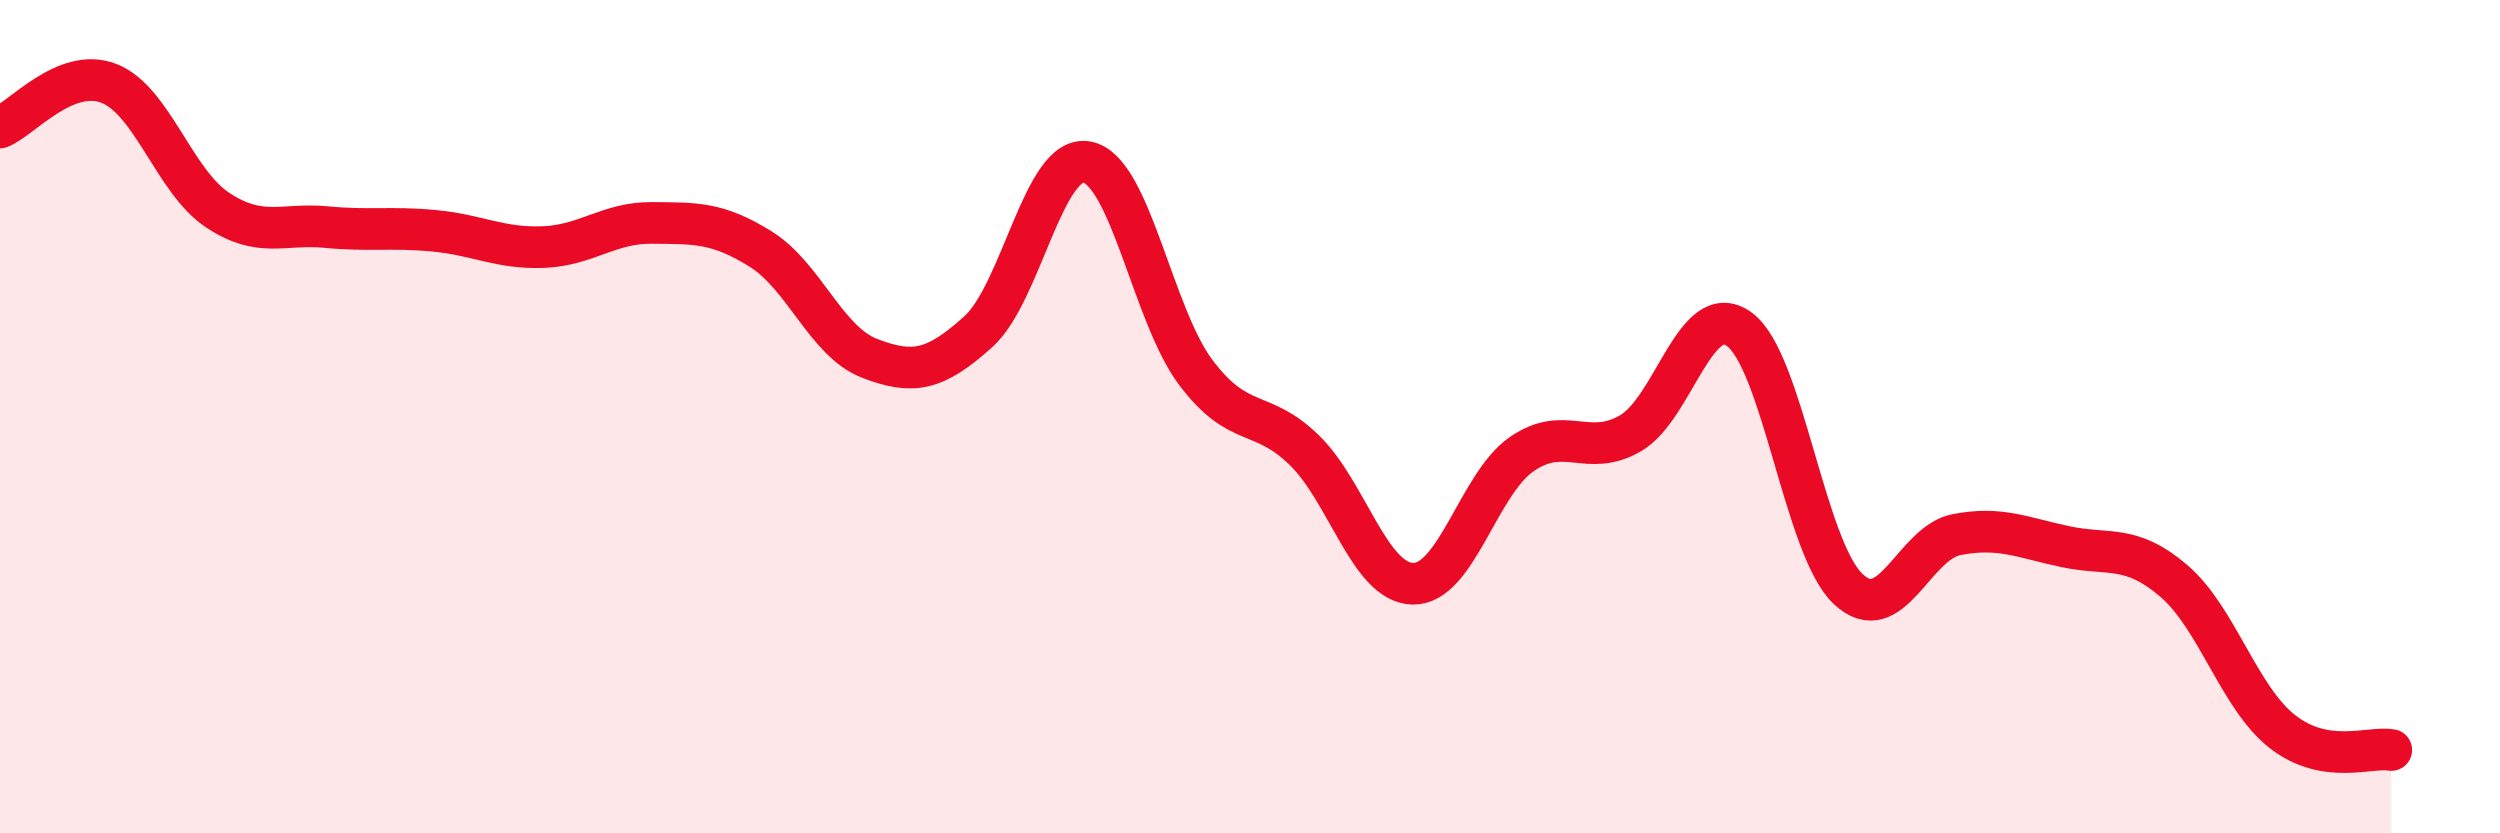
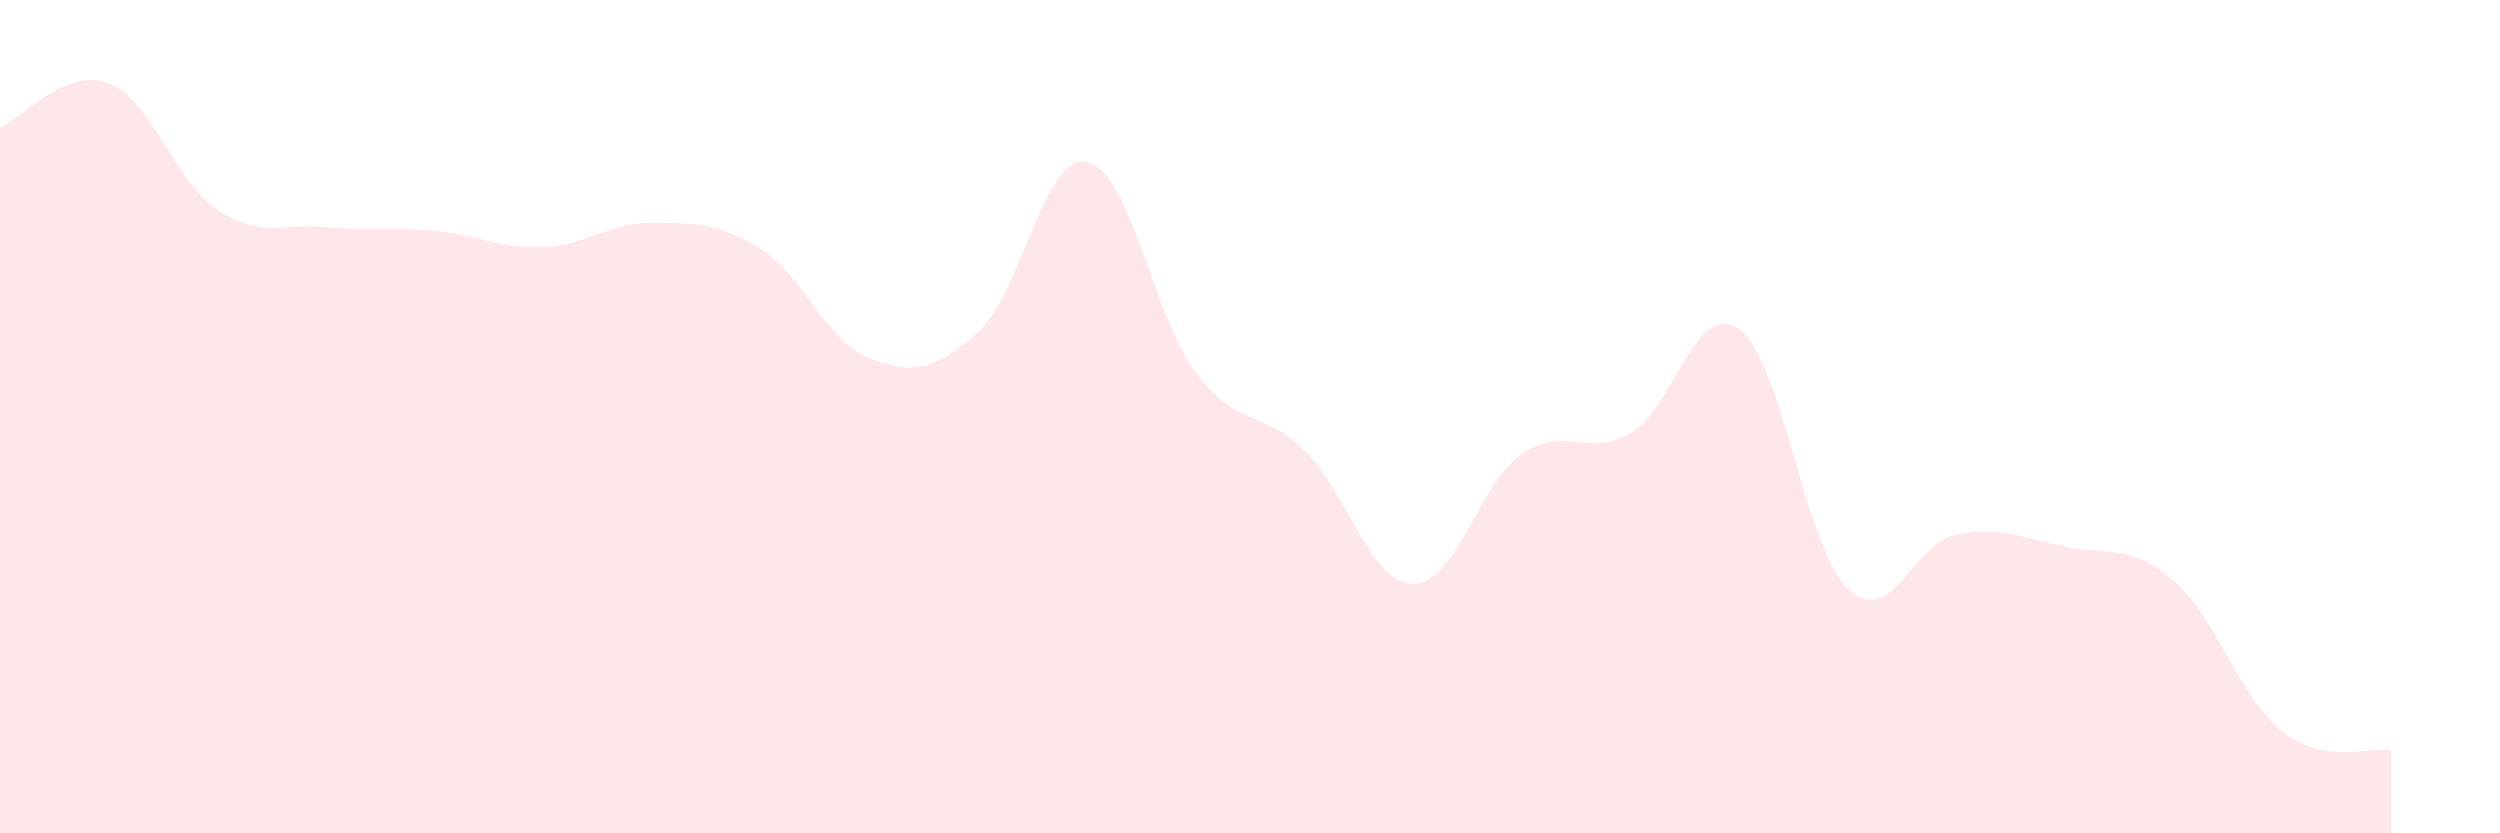
<svg xmlns="http://www.w3.org/2000/svg" width="60" height="20" viewBox="0 0 60 20">
  <path d="M 0,3.06 C 0.52,2.85 1.57,1.6 2.61,2 C 3.65,2.4 4.18,4.35 5.22,5.04 C 6.26,5.73 6.79,5.35 7.83,5.45 C 8.87,5.55 9.39,5.44 10.43,5.54 C 11.47,5.64 12,5.97 13.04,5.93 C 14.08,5.89 14.61,5.34 15.65,5.35 C 16.69,5.36 17.22,5.33 18.26,5.98 C 19.3,6.63 19.83,8.2 20.87,8.6 C 21.91,9 22.44,8.9 23.48,7.96 C 24.52,7.02 25.05,3.69 26.09,3.89 C 27.13,4.09 27.66,7.56 28.7,8.94 C 29.74,10.32 30.26,9.79 31.3,10.8 C 32.34,11.81 32.87,13.99 33.91,14.01 C 34.95,14.03 35.48,11.62 36.52,10.9 C 37.56,10.18 38.09,11 39.13,10.4 C 40.17,9.8 40.7,7.15 41.74,7.9 C 42.78,8.65 43.31,13.14 44.35,14.13 C 45.39,15.12 45.92,13.03 46.96,12.83 C 48,12.63 48.53,12.9 49.57,13.12 C 50.61,13.34 51.13,13.05 52.17,13.94 C 53.21,14.83 53.74,16.75 54.78,17.56 C 55.82,18.37 56.87,17.91 57.39,18L57.39 20L0 20Z" fill="#EB0A25" opacity="0.1" stroke-linecap="round" stroke-linejoin="round" />
-   <path d="M 0,3.06 C 0.52,2.85 1.57,1.6 2.61,2 C 3.65,2.4 4.18,4.35 5.22,5.04 C 6.26,5.73 6.79,5.35 7.83,5.45 C 8.87,5.55 9.39,5.44 10.43,5.54 C 11.47,5.64 12,5.97 13.04,5.93 C 14.08,5.89 14.61,5.34 15.65,5.35 C 16.69,5.36 17.22,5.33 18.26,5.98 C 19.3,6.63 19.83,8.2 20.87,8.6 C 21.91,9 22.44,8.9 23.48,7.96 C 24.52,7.02 25.05,3.69 26.09,3.89 C 27.13,4.09 27.66,7.56 28.7,8.94 C 29.74,10.32 30.26,9.79 31.3,10.8 C 32.34,11.81 32.87,13.99 33.91,14.01 C 34.95,14.03 35.48,11.62 36.52,10.9 C 37.56,10.18 38.09,11 39.13,10.4 C 40.17,9.8 40.7,7.15 41.74,7.9 C 42.78,8.65 43.31,13.14 44.35,14.13 C 45.39,15.12 45.92,13.03 46.96,12.83 C 48,12.63 48.53,12.9 49.57,13.12 C 50.61,13.34 51.13,13.05 52.17,13.94 C 53.21,14.83 53.74,16.75 54.78,17.56 C 55.82,18.37 56.87,17.91 57.39,18" stroke="#EB0A25" stroke-width="1" fill="none" stroke-linecap="round" stroke-linejoin="round" />
</svg>